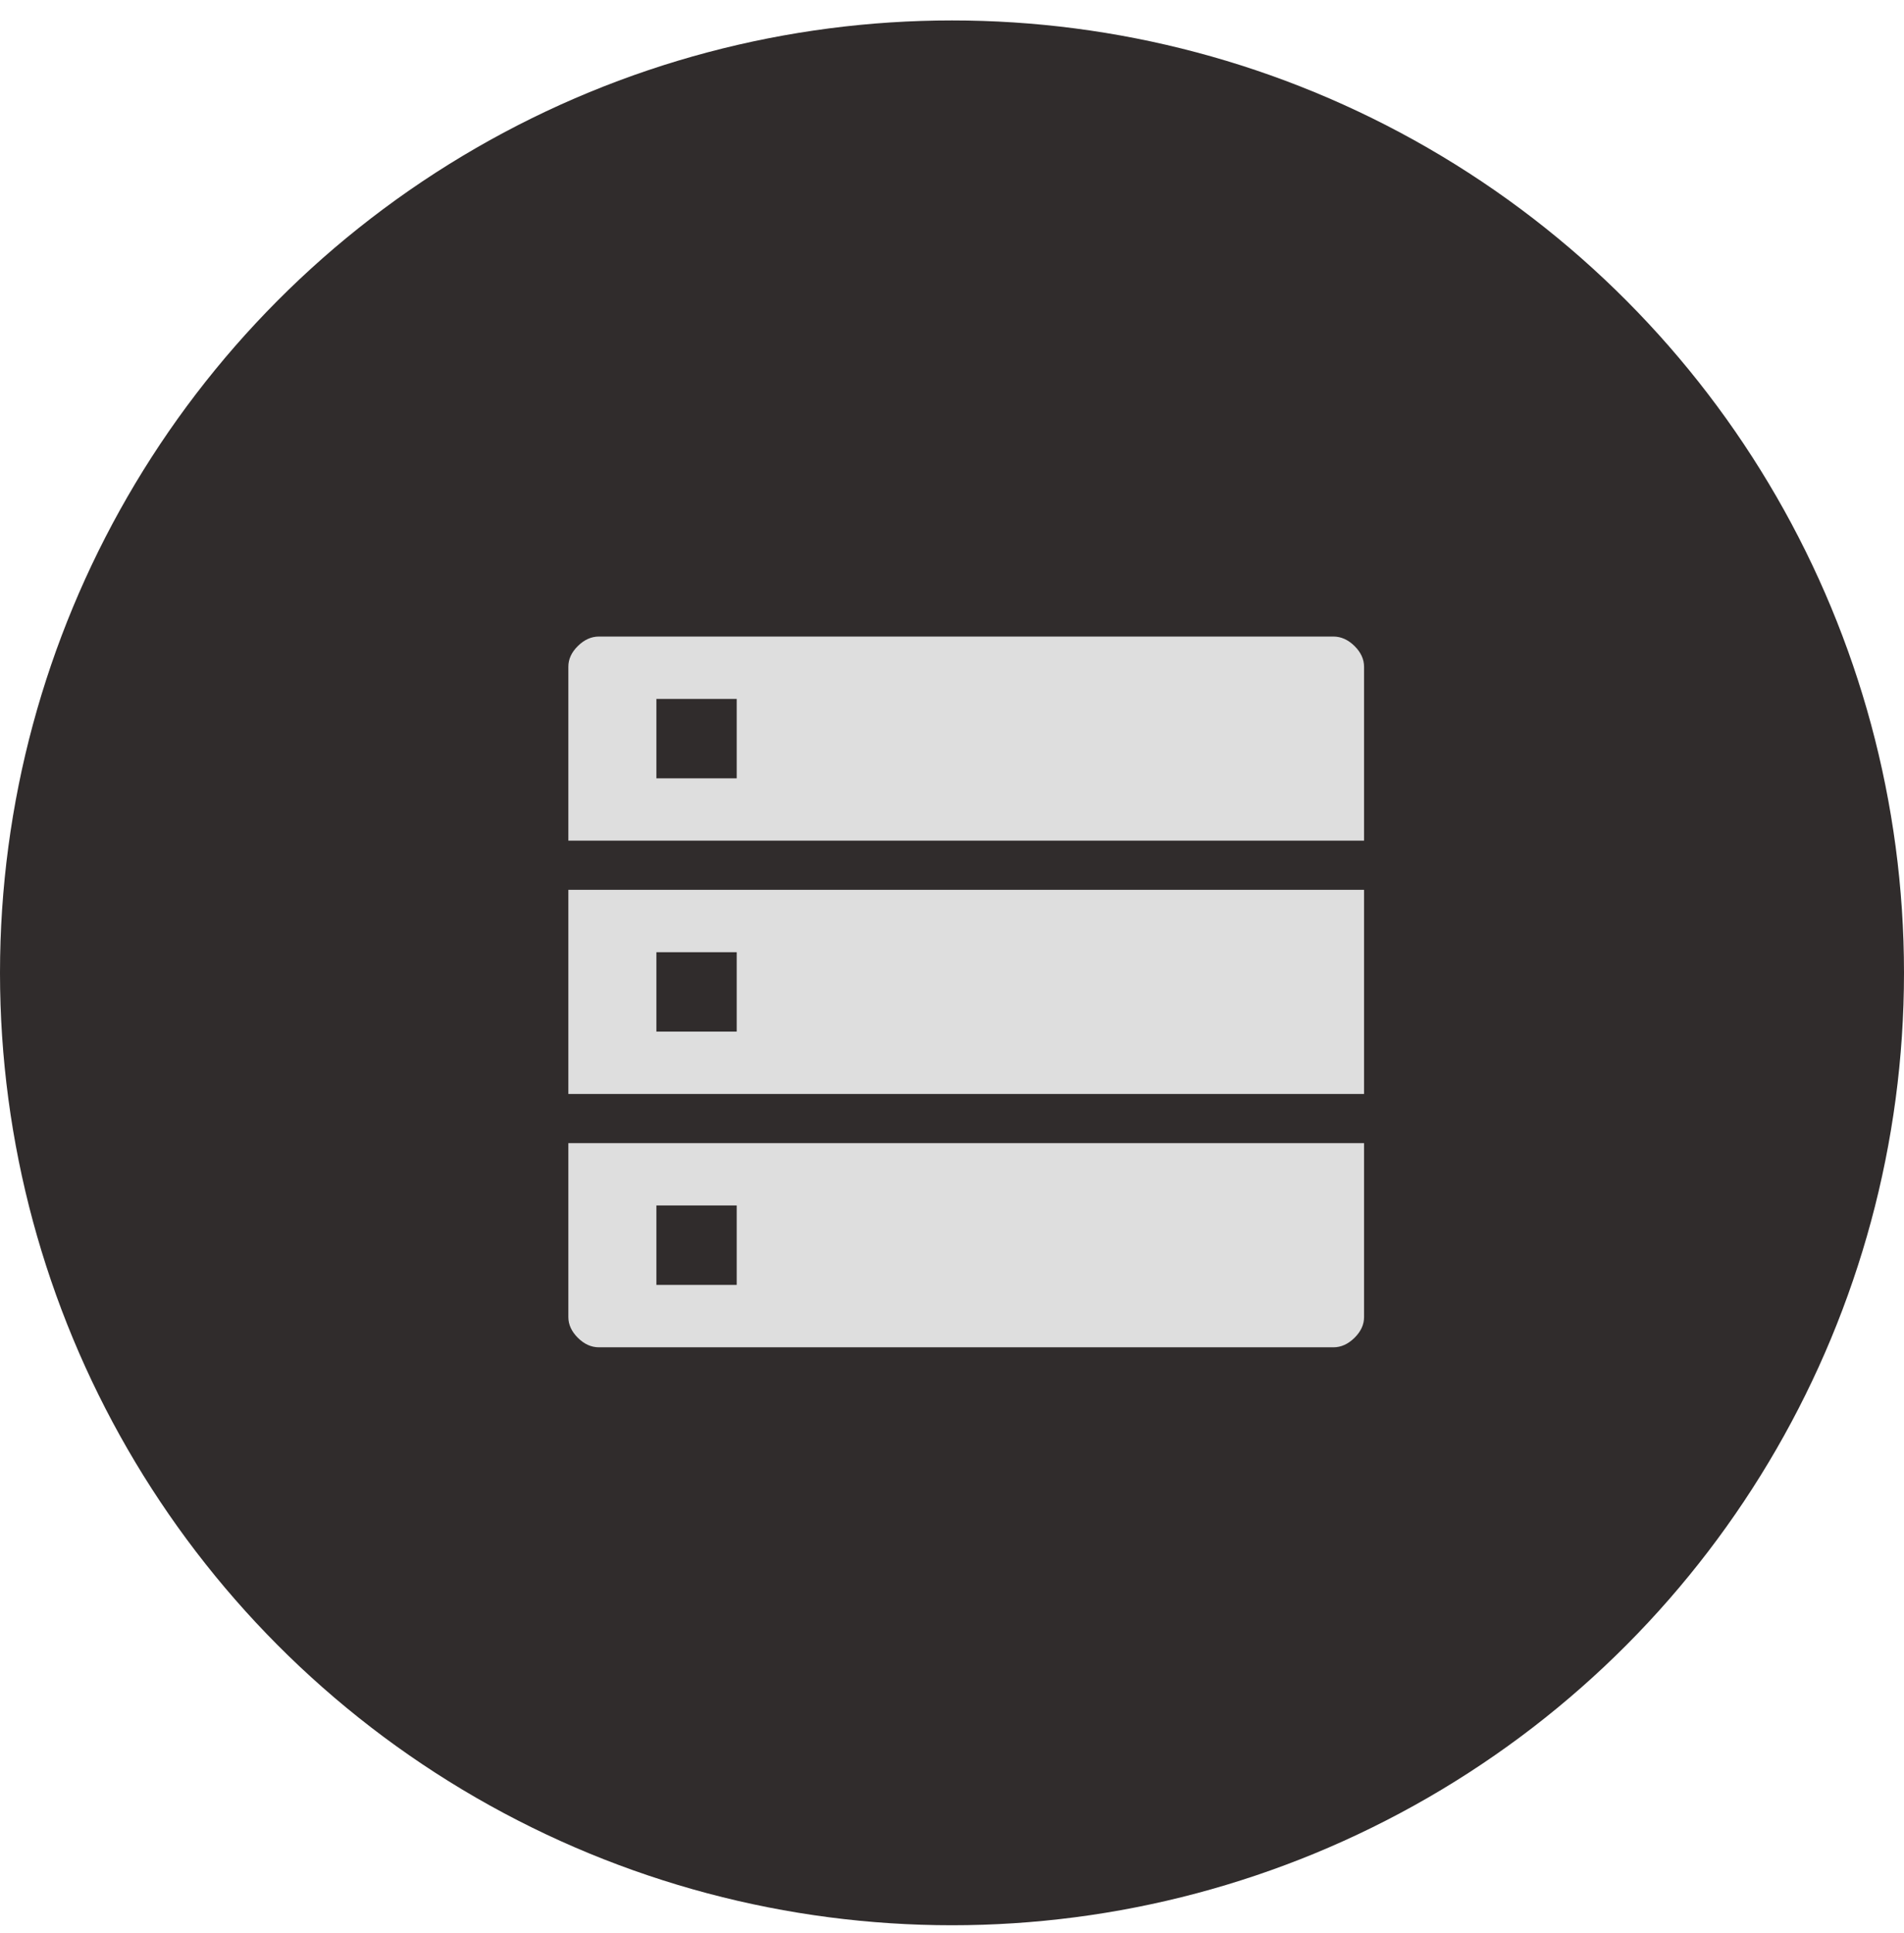
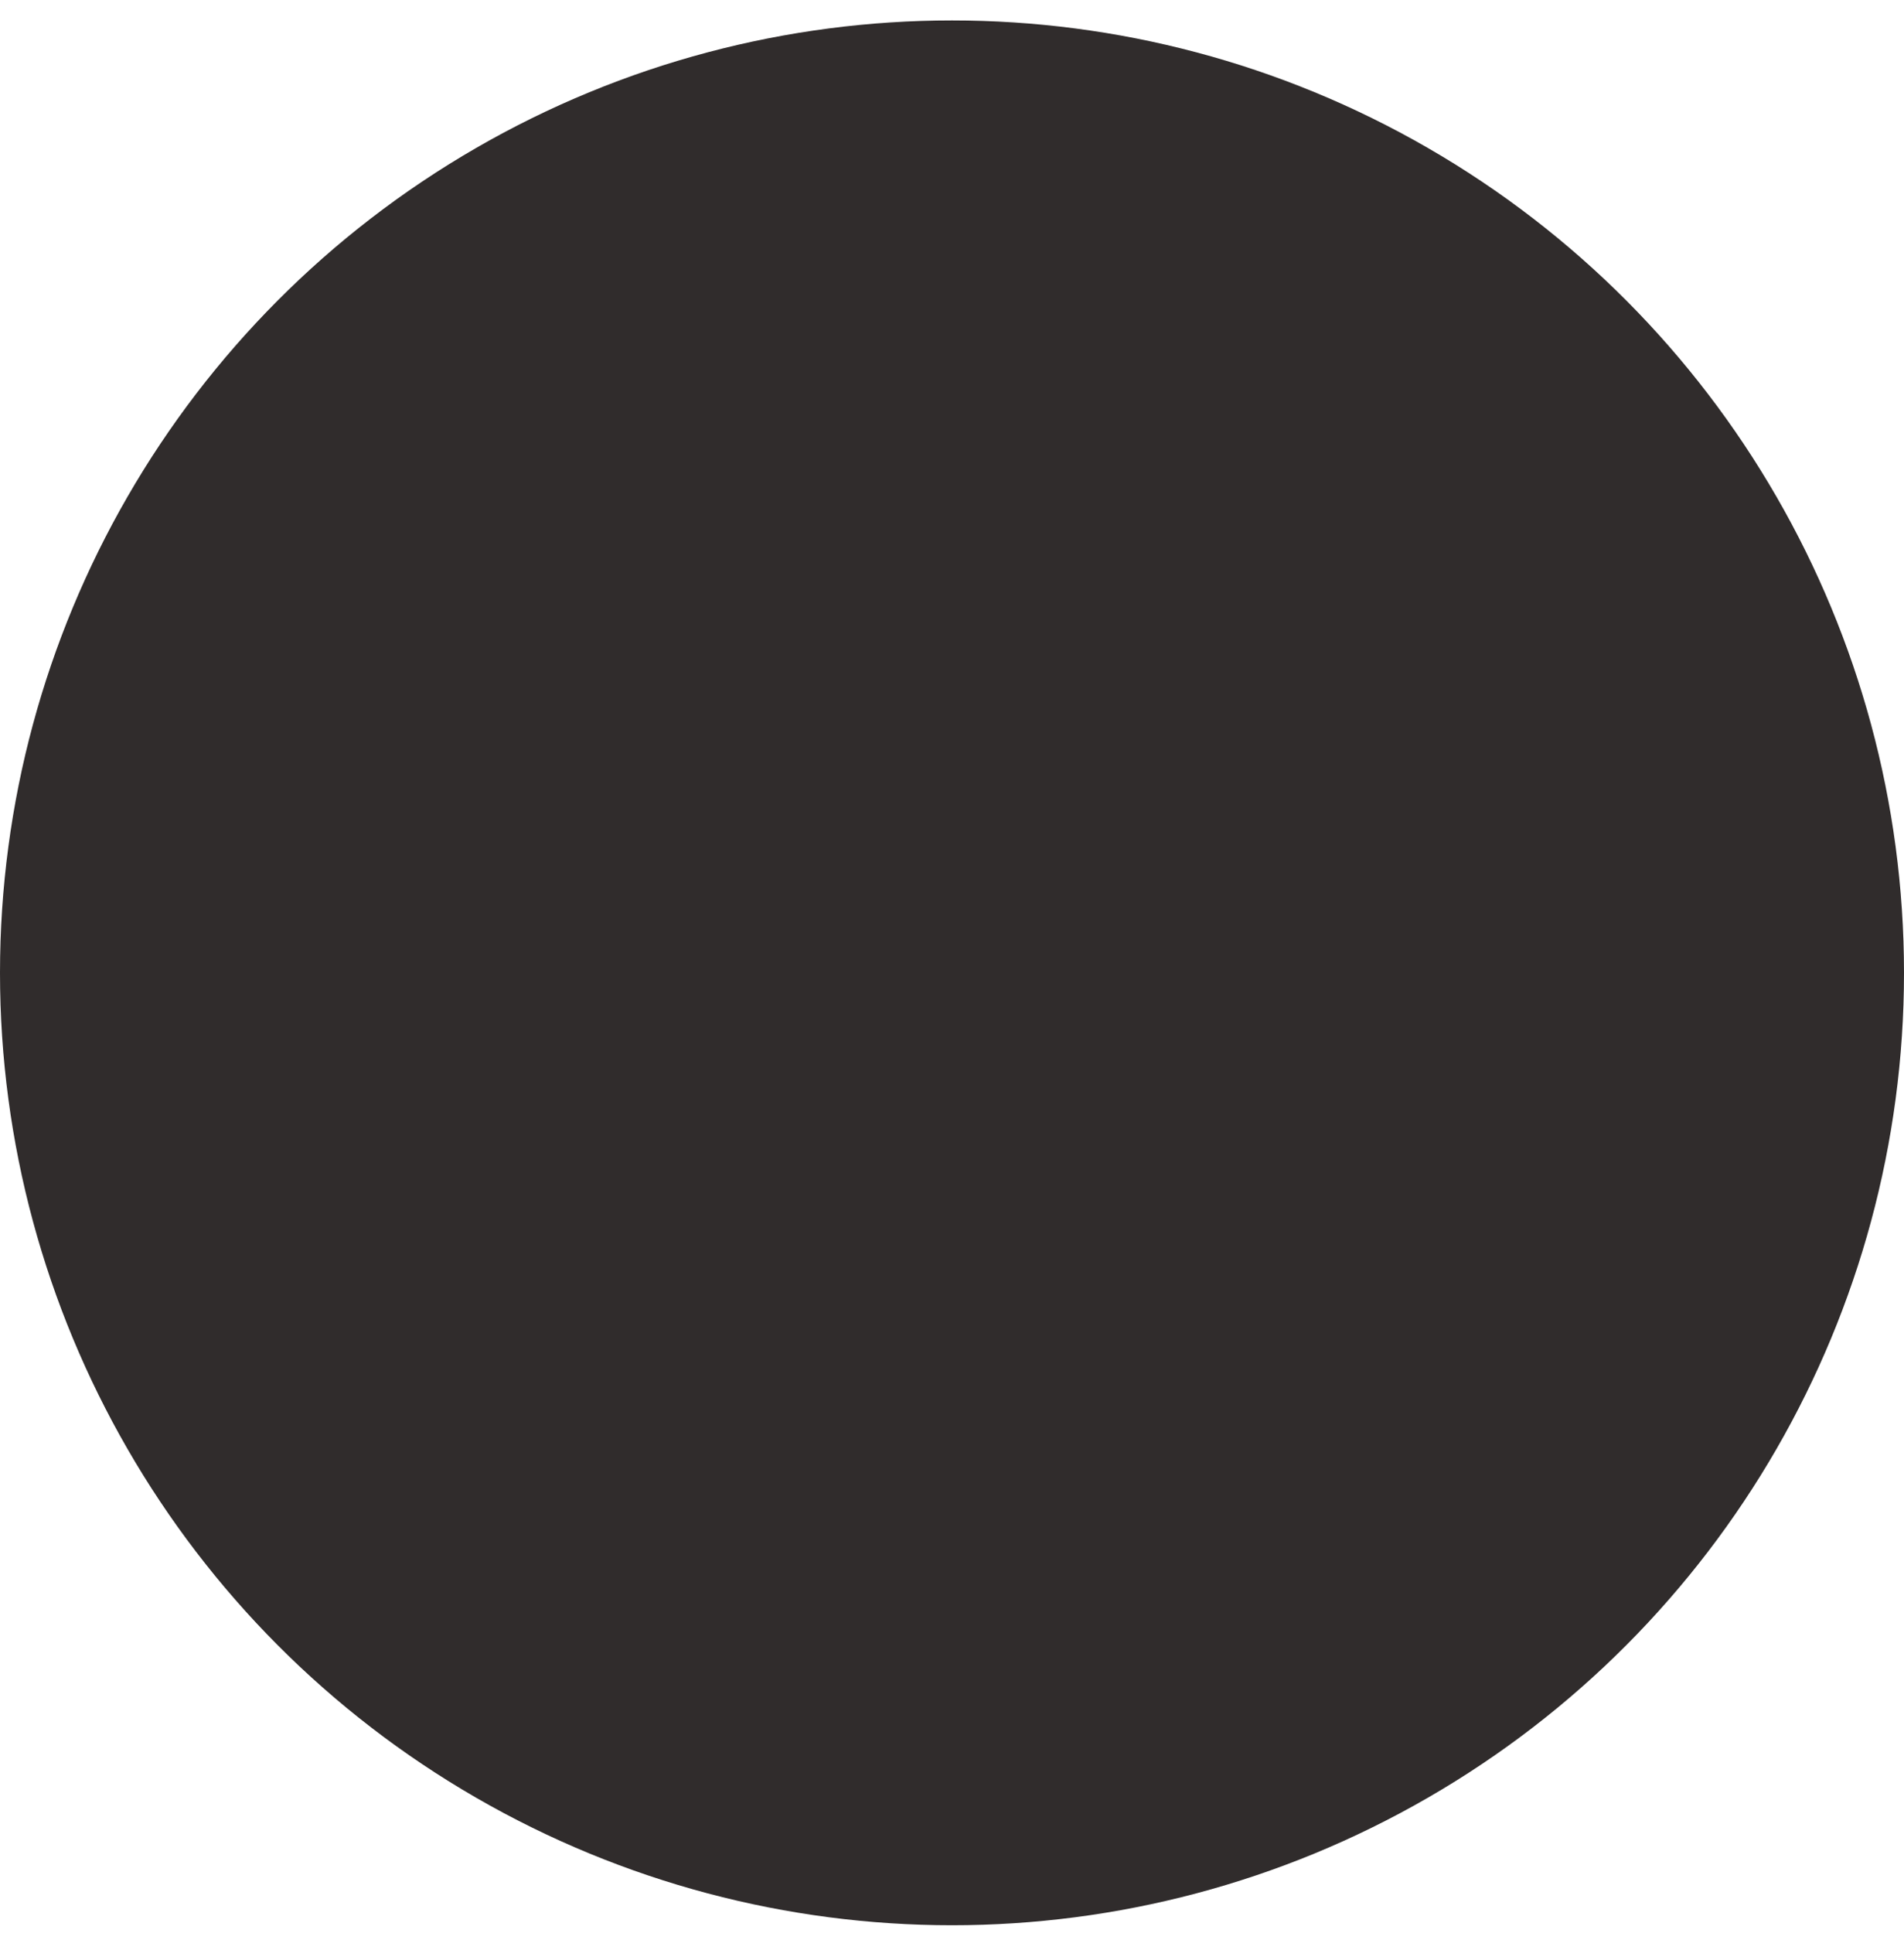
<svg xmlns="http://www.w3.org/2000/svg" width="67" height="68" viewBox="0 0 67 68" fill="none">
  <circle cx="33.5" cy="34.219" r="33.5" fill="#302C2C" />
-   <path d="M20 29.57H48V23.454C48 23.188 47.888 22.945 47.664 22.723C47.44 22.502 47.193 22.391 46.924 22.39H21.076C20.808 22.39 20.561 22.5 20.336 22.722C20.111 22.943 19.999 23.187 20 23.453V29.57ZM20 38.48H48V31.299H20V38.48ZM21.076 47.39H46.924C47.192 47.39 47.439 47.278 47.664 47.056C47.889 46.834 48.001 46.59 48 46.325V40.209H20V46.327C20 46.592 20.112 46.835 20.336 47.058C20.56 47.28 20.807 47.391 21.076 47.39ZM23.098 27.377V24.585H25.924V27.377H23.098ZM23.098 36.286V33.493H25.924V36.286H23.098ZM23.098 45.196V42.402H25.924V45.196H23.098Z" fill="#DEDEDE" />
</svg>